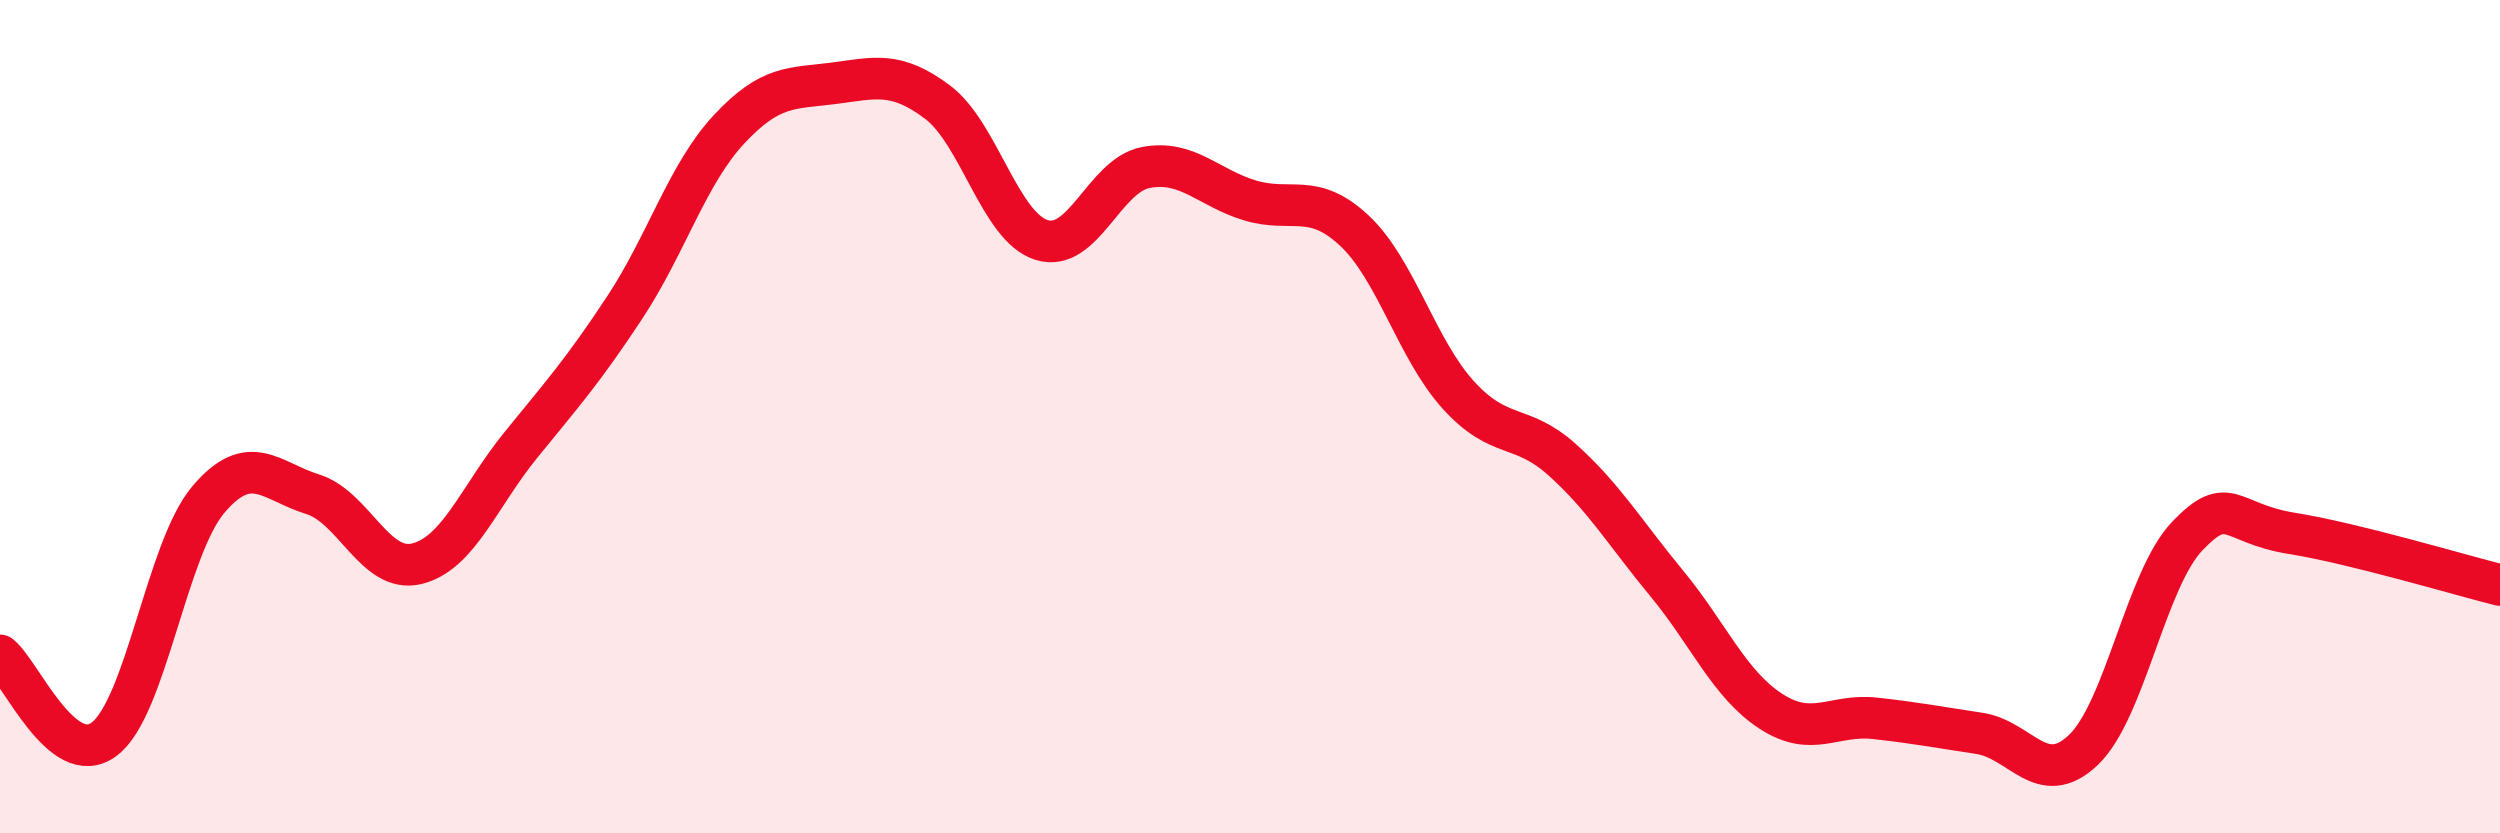
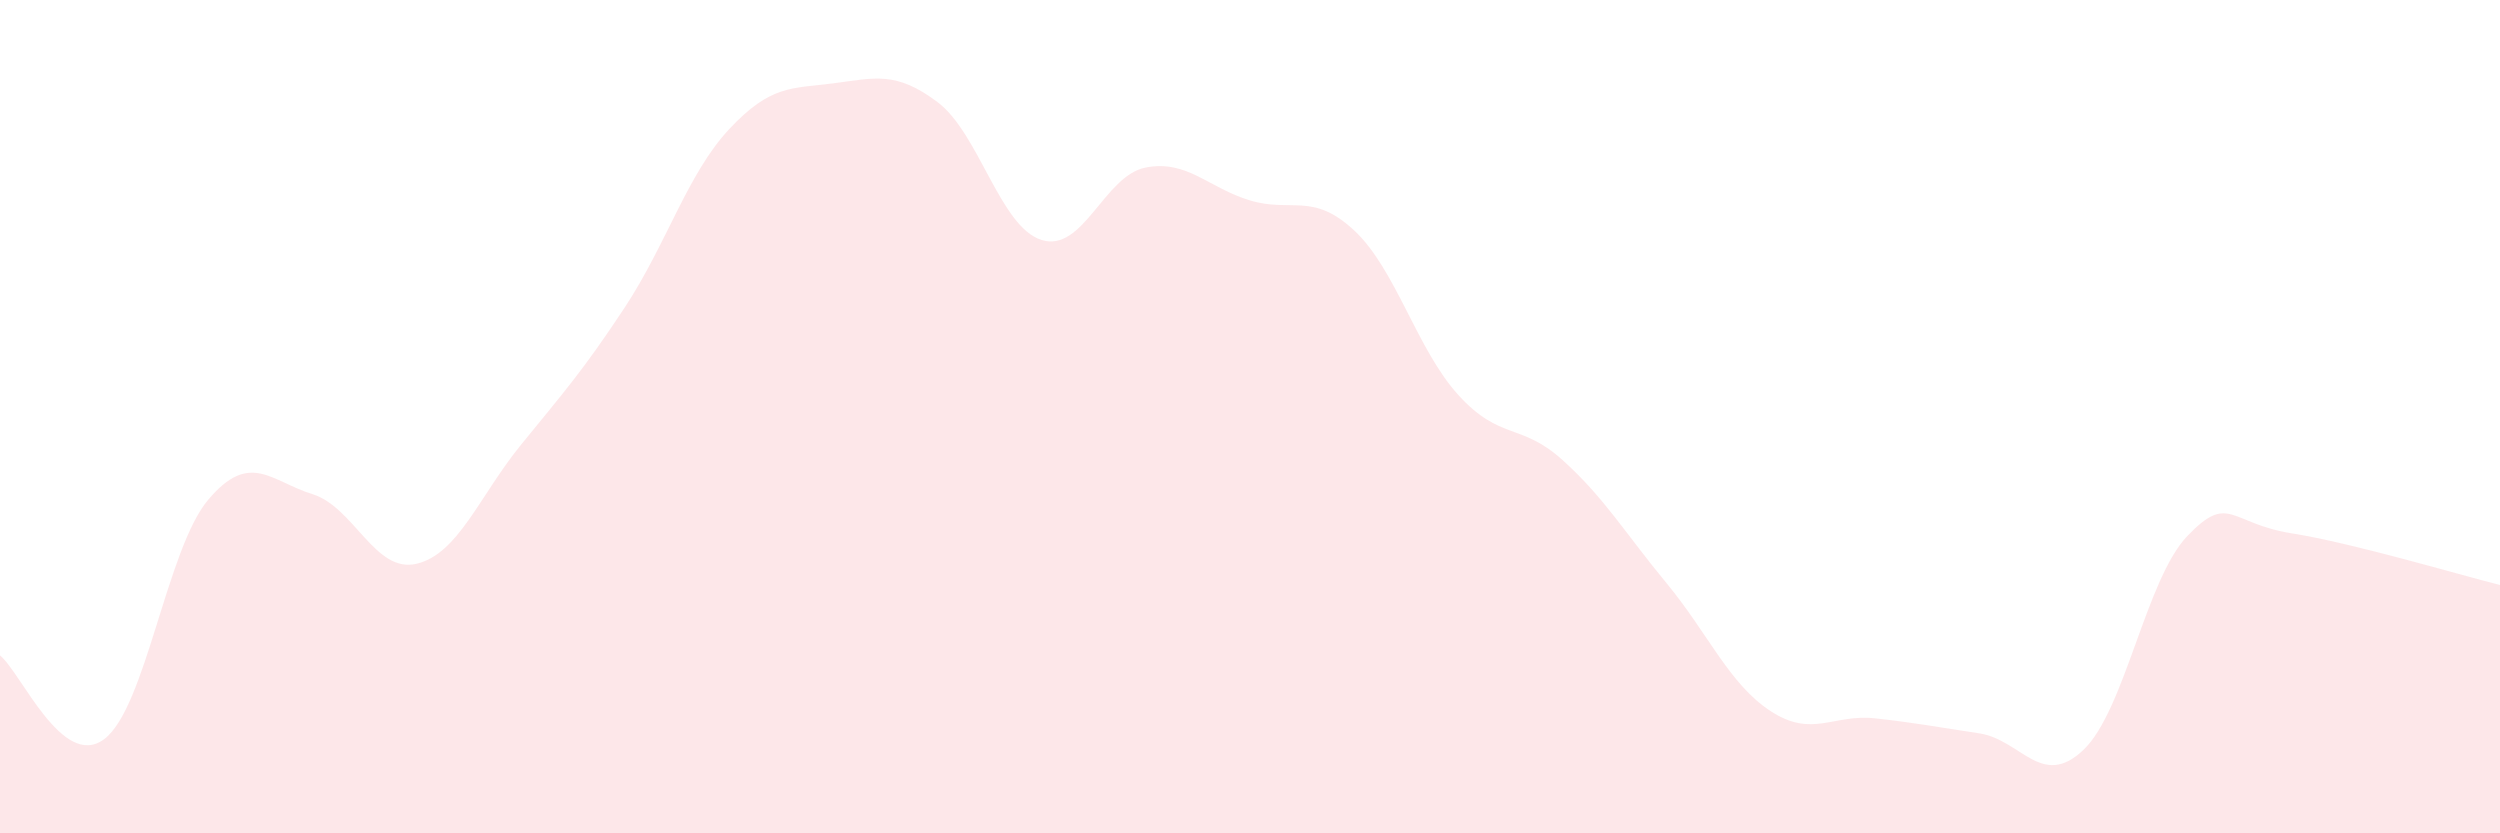
<svg xmlns="http://www.w3.org/2000/svg" width="60" height="20" viewBox="0 0 60 20">
  <path d="M 0,15.73 C 0.5,16.13 1.5,18.49 2.5,17.74 C 3.5,16.99 4,13.17 5,11.99 C 6,10.81 6.5,11.55 7.5,11.86 C 8.5,12.17 9,13.77 10,13.53 C 11,13.29 11.5,11.91 12.5,10.68 C 13.5,9.45 14,8.89 15,7.37 C 16,5.85 16.5,4.17 17.5,3.1 C 18.5,2.03 19,2.13 20,2 C 21,1.87 21.5,1.7 22.5,2.45 C 23.5,3.2 24,5.45 25,5.76 C 26,6.07 26.5,4.21 27.5,4.02 C 28.5,3.83 29,4.51 30,4.81 C 31,5.11 31.5,4.6 32.5,5.53 C 33.5,6.46 34,8.38 35,9.48 C 36,10.58 36.5,10.14 37.5,11.04 C 38.5,11.94 39,12.79 40,14 C 41,15.21 41.5,16.42 42.5,17.07 C 43.5,17.72 44,17.13 45,17.24 C 46,17.35 46.5,17.45 47.5,17.6 C 48.5,17.75 49,18.95 50,18 C 51,17.05 51.5,13.9 52.5,12.86 C 53.5,11.82 53.5,12.56 55,12.8 C 56.5,13.04 59,13.79 60,14.04L60 20L0 20Z" fill="#EB0A25" opacity="0.1" stroke-linecap="round" stroke-linejoin="round" />
-   <path d="M 0,15.73 C 0.5,16.13 1.5,18.49 2.5,17.74 C 3.5,16.99 4,13.17 5,11.99 C 6,10.81 6.5,11.55 7.5,11.86 C 8.5,12.17 9,13.77 10,13.53 C 11,13.29 11.5,11.91 12.5,10.68 C 13.5,9.45 14,8.89 15,7.37 C 16,5.85 16.5,4.17 17.5,3.1 C 18.5,2.03 19,2.13 20,2 C 21,1.87 21.5,1.7 22.5,2.45 C 23.5,3.2 24,5.45 25,5.76 C 26,6.07 26.5,4.21 27.5,4.02 C 28.5,3.83 29,4.51 30,4.81 C 31,5.11 31.5,4.6 32.5,5.53 C 33.5,6.46 34,8.38 35,9.48 C 36,10.58 36.5,10.14 37.5,11.04 C 38.5,11.94 39,12.79 40,14 C 41,15.21 41.5,16.42 42.5,17.07 C 43.5,17.72 44,17.13 45,17.24 C 46,17.35 46.5,17.45 47.5,17.6 C 48.5,17.75 49,18.95 50,18 C 51,17.05 51.5,13.9 52.5,12.86 C 53.5,11.82 53.5,12.56 55,12.8 C 56.5,13.04 59,13.79 60,14.04" stroke="#EB0A25" stroke-width="1" fill="none" stroke-linecap="round" stroke-linejoin="round" />
</svg>